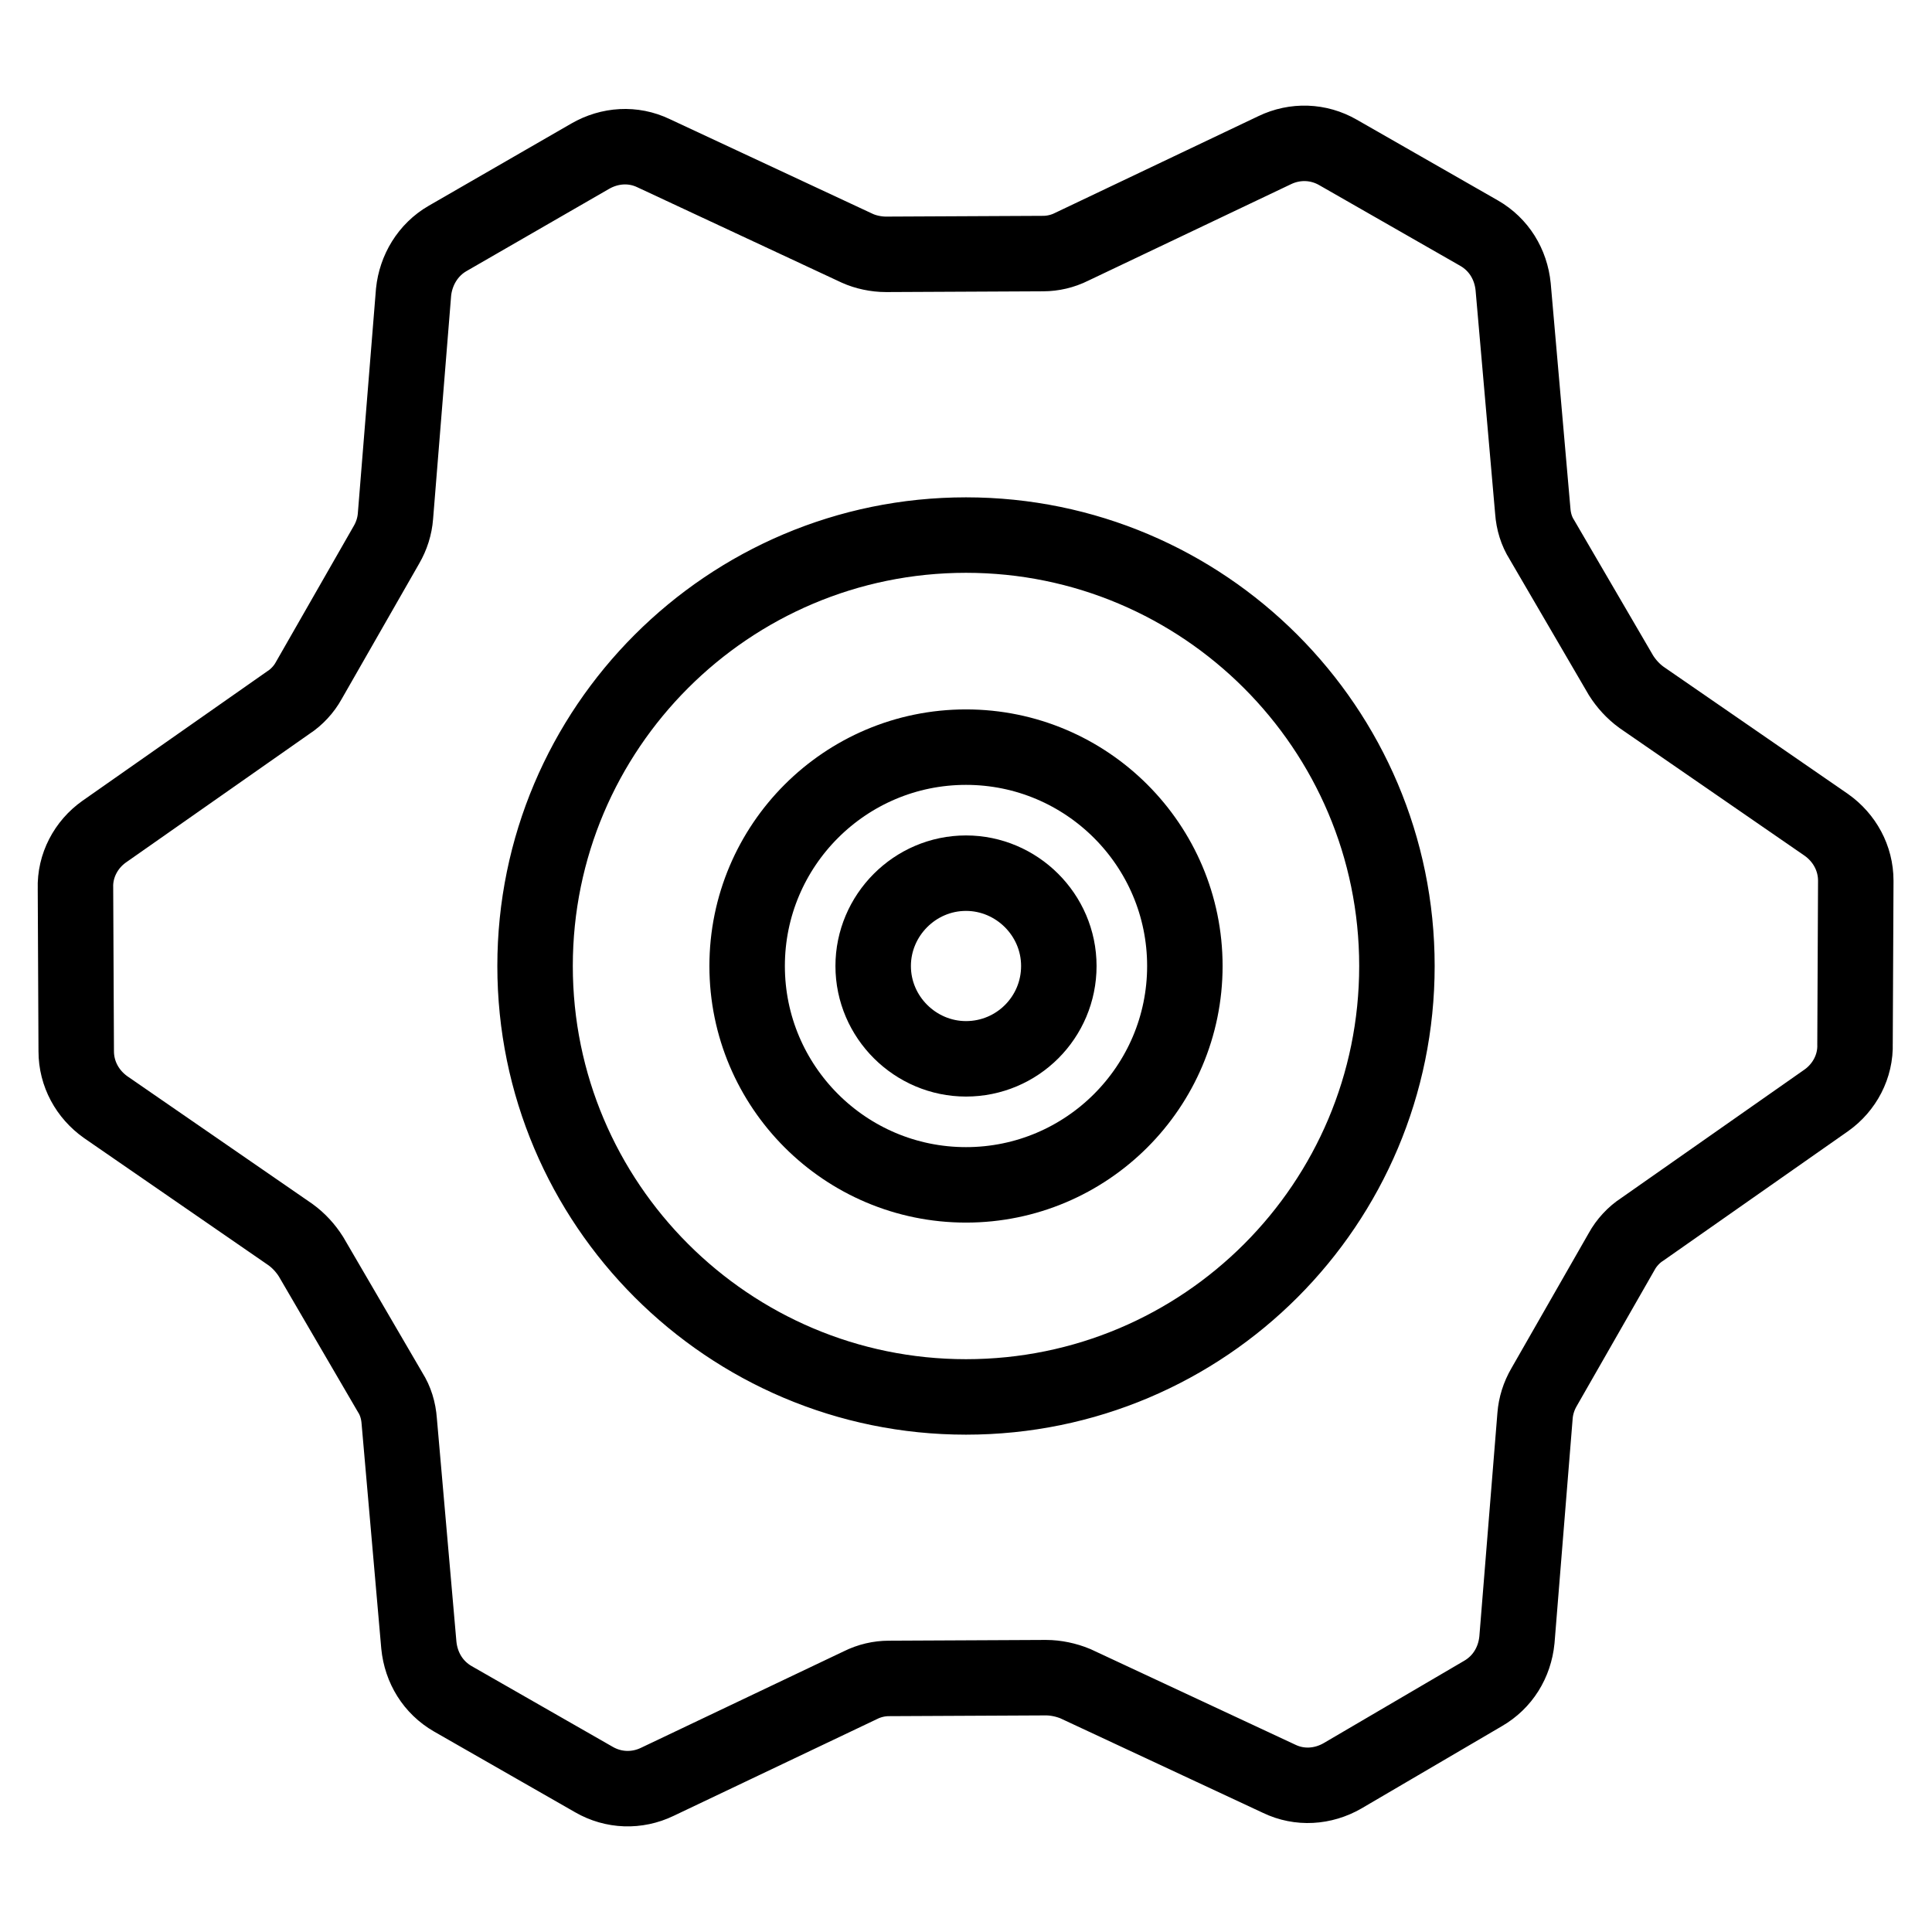
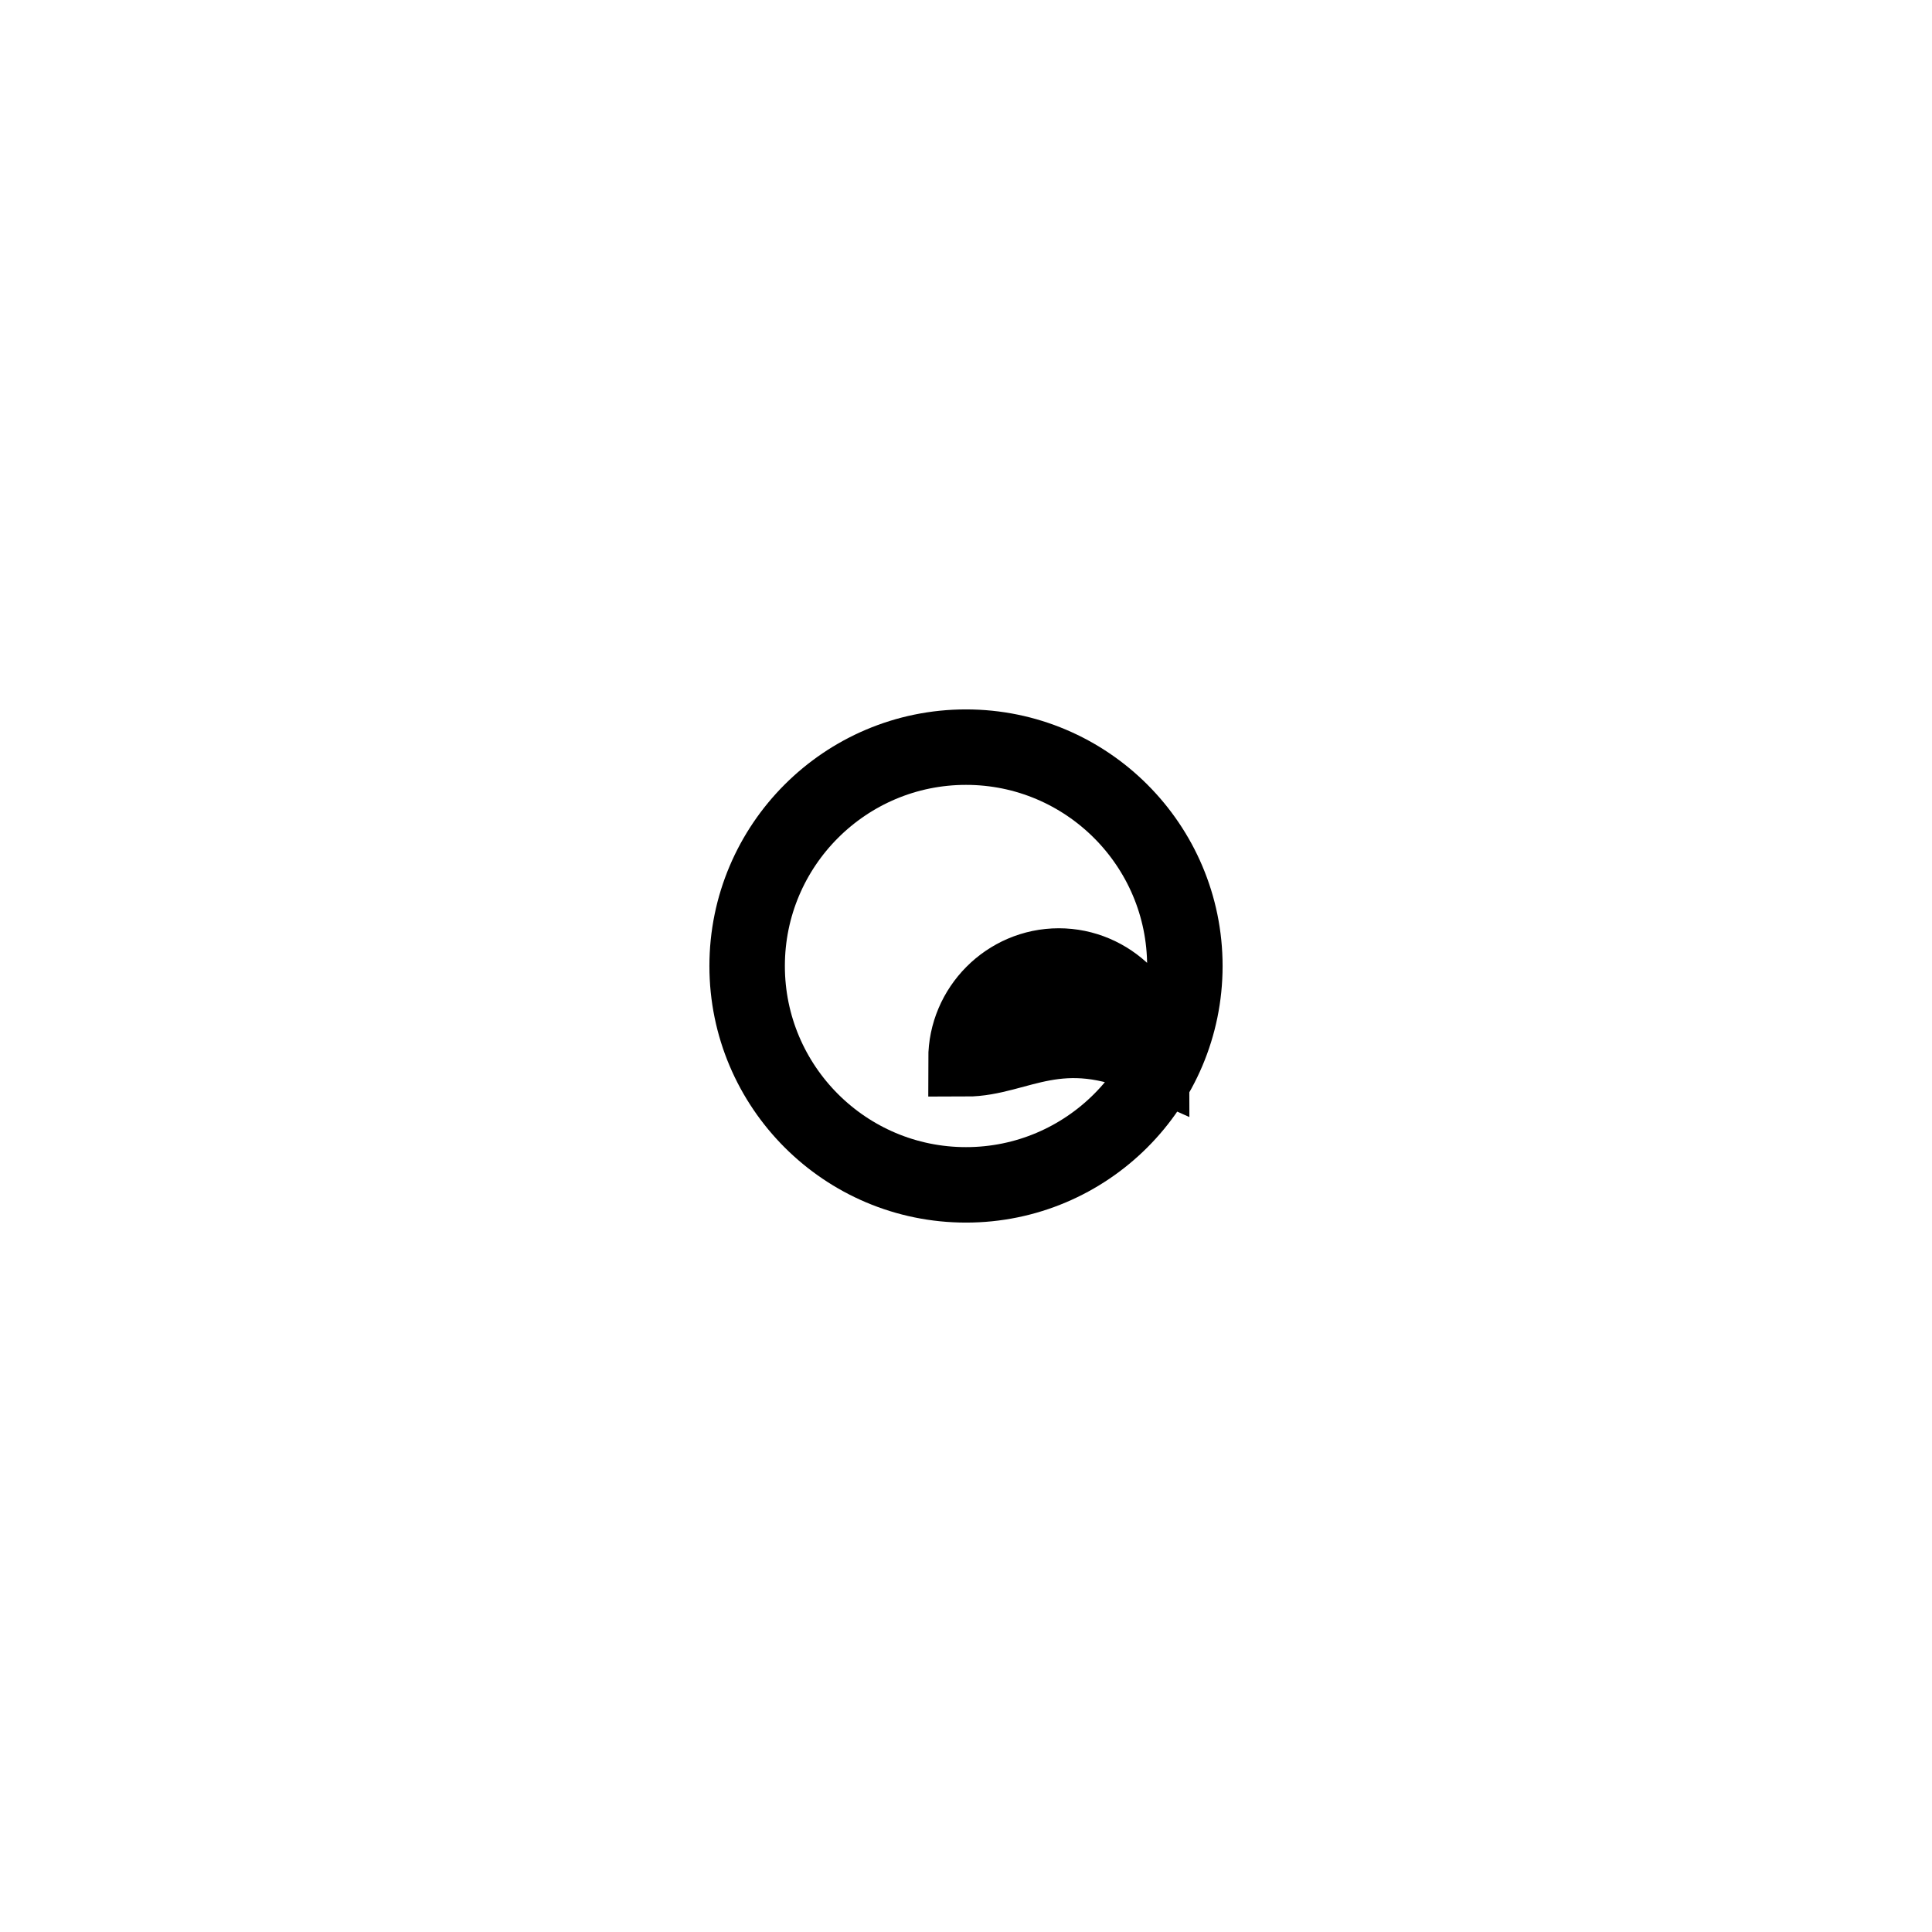
<svg xmlns="http://www.w3.org/2000/svg" version="1.1" x="0px" y="0px" viewBox="0 0 256 256" enable-background="new 0 0 256 256" xml:space="preserve">
  <g>
-     <path stroke-width="10" fill-opacity="0" stroke="#000000" d="M245.9,116.7c0-3-1.5-5.7-3.9-7.4l-24.5-16.9c-1.1-0.8-2-1.8-2.7-2.9l-10.5-18c-0.7-1.1-1.1-2.4-1.2-3.8 l-2.6-29.7c-0.3-3-1.9-5.6-4.5-7.1l-18.7-10.7c-2.6-1.5-5.7-1.6-8.4-0.3l-26.9,12.8c-1.2,0.6-2.5,0.9-3.8,0.9l-20.8,0.1 c-1.3,0-2.7-0.3-3.8-0.8l-27-12.6c-2.7-1.3-5.8-1.1-8.4,0.4L59.3,31.6c-2.6,1.5-4.2,4.2-4.5,7.1l-2.4,29.7 c-0.1,1.3-0.5,2.6-1.2,3.8l-10.3,18c-0.6,1.1-1.6,2.2-2.7,2.9l-24.4,17.1c-2.4,1.7-3.9,4.5-3.8,7.5l0.1,21.6c0,3,1.5,5.7,3.9,7.4 l24.5,16.9c1.1,0.8,2,1.8,2.7,2.9l10.5,18c0.7,1.1,1.1,2.4,1.2,3.8l2.6,29.7c0.3,3,1.9,5.6,4.5,7.1l18.7,10.7 c2.6,1.5,5.7,1.6,8.4,0.3l26.9-12.8c1.2-0.6,2.5-0.9,3.8-0.9l20.8-0.1c1.3,0,2.7,0.3,3.9,0.8l27,12.6c2.7,1.3,5.8,1.1,8.4-0.4 l18.6-10.9c2.6-1.5,4.2-4.1,4.5-7.1l2.4-29.7c0.1-1.3,0.5-2.6,1.2-3.8l10.3-18c0.6-1.1,1.6-2.2,2.7-2.9l24.4-17.1 c2.4-1.7,3.9-4.5,3.8-7.5L245.9,116.7L245.9,116.7z M128,185.1c-31.5,0-57.1-25.6-57.1-57.1S96.5,70.9,128,70.9 c31.5,0,57.1,25.6,57.1,57.1S159.6,185.1,128,185.1z" />
-     <path stroke-width="10" fill-opacity="0" stroke="#000000" d="M128,99c-16,0-29,13-29,29s13,29,29,29c16,0,29-13,29-29S144,99,128,99z M128,140.3 c-6.7,0-12.3-5.5-12.3-12.3c0-6.7,5.5-12.3,12.3-12.3c6.7,0,12.3,5.5,12.3,12.3C140.3,134.8,134.8,140.3,128,140.3z" />
+     <path stroke-width="10" fill-opacity="0" stroke="#000000" d="M128,99c-16,0-29,13-29,29s13,29,29,29c16,0,29-13,29-29S144,99,128,99z M128,140.3 c0-6.7,5.5-12.3,12.3-12.3c6.7,0,12.3,5.5,12.3,12.3C140.3,134.8,134.8,140.3,128,140.3z" />
  </g>
</svg>